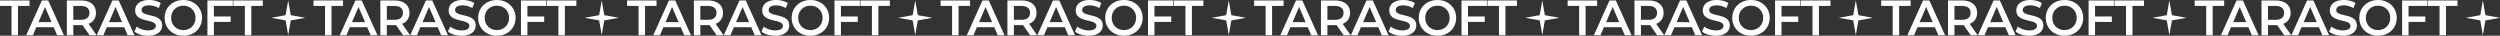
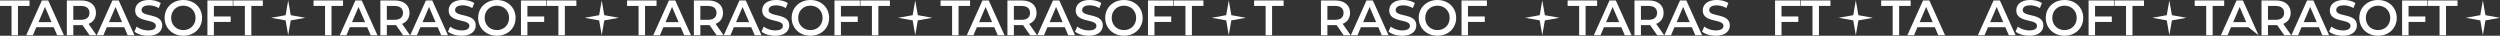
<svg xmlns="http://www.w3.org/2000/svg" width="6092.137" height="87.132" viewBox="0 0 6092.137 87.132">
  <rect x="0" y="0" width="6092.137" height="87.132" fill="#333333" stroke="none" />
  <g id="그룹_167860" data-name="그룹 167860" transform="translate(13594 -6735.499)">
    <path id="_1" data-name="1" d="M1677.19,3.5l6.262,36,35.487,6.353-35.487,6.353-6.262,36-6.262-36-35.487-6.353L1670.93,39.5Z" transform="translate(-13804.9 6732.999)" fill="#fff" />
    <path id="_1-2" data-name="1" d="M1677.19,3.5l6.262,36,35.487,6.353-35.487,6.353-6.262,36-6.262-36-35.487-6.353L1670.93,39.5Z" transform="translate(-13040.885 6732.999)" fill="#fff" />
    <path id="_1-3" data-name="1" d="M1677.19,3.5l6.262,36,35.487,6.353-35.487,6.353-6.262,36-6.262-36-35.487-6.353L1670.93,39.5Z" transform="translate(-12276.869 6732.999)" fill="#fff" />
    <path id="_1-4" data-name="1" d="M1677.19,3.5l6.262,36,35.487,6.353-35.487,6.353-6.262,36-6.262-36-35.487-6.353L1670.93,39.5Z" transform="translate(-11512.854 6732.999)" fill="#fff" />
    <path id="_1-5" data-name="1" d="M1677.19,3.5l6.262,36,35.487,6.353-35.487,6.353-6.262,36-6.262-36-35.487-6.353L1670.93,39.5Z" transform="translate(-10748.838 6732.999)" fill="#fff" />
    <path id="_1-6" data-name="1" d="M1677.19,3.5l6.262,36,35.487,6.353-35.487,6.353-6.262,36-6.262-36-35.487-6.353L1670.93,39.5Z" transform="translate(-9984.819 6732.999)" fill="#fff" />
    <path id="_1-7" data-name="1" d="M1677.19,3.5l6.262,36,35.487,6.353-35.487,6.353-6.262,36-6.262-36-35.487-6.353L1670.93,39.5Z" transform="translate(-9220.802 6732.999)" fill="#fff" />
    <g id="_2" data-name="2" transform="translate(-12829.979 6735.499)">
      <path id="패스_94238" data-name="패스 94238" d="M1918.07,17.312H1890V4h71.883V17.312h-28.075v71.4h-15.732Z" transform="translate(-1889.999 -2.79)" fill="#fff" />
      <path id="패스_94239" data-name="패스 94239" d="M2115.32,69.106h-42.355l-8.35,19.6H2048.4L2086.52,4h15.49l38.241,84.71h-16.458Zm-5.2-12.344-15.974-37.031-15.854,37.031Z" transform="translate(-1984.505 -2.79)" fill="#fff" />
      <path id="패스_94240" data-name="패스 94240" d="M2349.22,88.71l-17.3-24.81a29.393,29.393,0,0,1-3.268.121h-19.12V88.71H2293.8V4h34.852c22.267,0,36.063,11.375,36.063,30.132,0,12.828-6.535,22.267-18.031,26.744l19.484,27.834Zm-21.3-71.4h-18.39V51.075h18.394c13.8,0,20.936-6.293,20.936-16.942s-7.14-16.821-20.936-16.821" transform="translate(-2130.914 -2.79)" fill="#fff" />
      <path id="패스_94241" data-name="패스 94241" d="M2541.31,69.106h-42.355l-8.35,19.6h-16.216L2512.51,4H2528l38.241,84.71h-16.458Zm-5.2-12.344-15.975-37.031-15.853,37.031Z" transform="translate(-2238.661 -2.79)" fill="#fff" />
      <path id="패스_94242" data-name="패스 94242" d="M2702.09,77.966l5.446-12.223c6.777,5.446,17.547,9.318,27.955,9.318,13.19,0,18.757-4.72,18.757-11.012,0-18.273-50.343-6.293-50.343-37.757C2703.91,12.617,2714.8,1,2738.03,1c10.165,0,20.814,2.662,28.2,7.5l-4.962,12.223a47.065,47.065,0,0,0-23.356-6.656c-13.07,0-18.4,5.082-18.4,11.5,0,18.031,50.221,6.293,50.221,37.394,0,13.554-11.012,25.171-34.247,25.171-13.19,0-26.381-4.114-33.4-10.165" transform="translate(-2374.51 -1)" fill="#fff" />
      <path id="패스_94243" data-name="패스 94243" d="M2884.49,44.565c0-25.05,19.362-43.565,45.623-43.565s45.623,18.4,45.623,43.565-19.362,43.565-45.623,43.565-45.623-18.515-45.623-43.565m75.392,0c0-17.3-12.706-29.77-29.77-29.77s-29.77,12.465-29.77,29.77,12.707,29.77,29.77,29.77,29.77-12.465,29.77-29.77" transform="translate(-2483.334 -1)" fill="#fff" />
      <path id="패스_94244" data-name="패스 94244" d="M3158.82,17.191V42.967h40.9V56.279h-40.9V88.711h-15.73V4h61.839V17.191Z" transform="translate(-2637.619 -2.79)" fill="#fff" />
      <path id="패스_94245" data-name="패스 94245" d="M3327.76,17.312h-28.076V4h71.883V17.312h-28.076v71.4H3327.76Z" transform="translate(-2731.047 -2.79)" fill="#fff" />
    </g>
    <g id="shapes" transform="translate(-12933.479 6736.5)">
      <path id="_1-8" data-name="1" d="M1677.19,3.5l6.262,36,35.487,6.353-35.487,6.353-6.262,36-6.262-36-35.487-6.353L1670.93,39.5Z" transform="translate(-1635.443 -3.501)" fill="#fff" />
    </g>
    <g id="_1-9" data-name="1" transform="translate(-13594 6735.499)">
      <path id="패스_94246" data-name="패스 94246" d="M0,3V16.311H28.076v71.4H43.807v-71.4H71.883V3Z" transform="translate(0 -1.79)" fill="#fff" />
      <path id="패스_94247" data-name="패스 94247" d="M225.322,68.106H182.967l-8.35,19.6H158.4L196.521,3h15.49l38.241,84.71H233.793Zm-5.2-12.344-15.977-37.03-15.854,37.03Z" transform="translate(-94.505 -1.79)" fill="#fff" />
      <path id="패스_94248" data-name="패스 94248" d="M459.223,87.71l-17.3-24.81a29.391,29.391,0,0,1-3.267.121H419.53V87.71H403.8V3h34.85c22.267,0,36.063,11.375,36.063,30.132,0,12.828-6.535,22.267-18.031,26.744L476.165,87.71Zm-21.3-71.4H419.53V50.075h18.395c13.8,0,20.935-6.293,20.935-16.942s-7.14-16.821-20.935-16.821" transform="translate(-240.914 -1.79)" fill="#fff" />
      <path id="패스_94249" data-name="패스 94249" d="M651.315,68.106H608.96l-8.35,19.6H584.394L622.514,3H638l38.241,84.71H659.786Zm-5.2-12.344-15.977-37.03-15.853,37.03Z" transform="translate(-348.661 -1.79)" fill="#fff" />
      <path id="패스_94250" data-name="패스 94250" d="M812.092,76.966l5.446-12.223c6.777,5.446,17.547,9.318,27.955,9.318,13.19,0,18.758-4.72,18.758-11.012,0-18.273-50.343-6.293-50.343-37.757C813.907,11.617,824.8,0,848.033,0c10.166,0,20.814,2.662,28.2,7.5l-4.962,12.223a47.067,47.067,0,0,0-23.356-6.656c-13.07,0-18.394,5.082-18.394,11.5,0,18.031,50.222,6.293,50.222,37.394,0,13.554-11.013,25.171-34.247,25.171-13.191,0-26.381-4.114-33.4-10.165" transform="translate(-484.511)" fill="#fff" />
      <path id="패스_94251" data-name="패스 94251" d="M994.493,43.565c0-25.05,19.362-43.565,45.623-43.565s45.622,18.4,45.622,43.565-19.362,43.565-45.622,43.565-45.623-18.515-45.623-43.565m75.392,0c0-17.3-12.706-29.77-29.769-29.77s-29.77,12.465-29.77,29.77,12.707,29.77,29.77,29.77,29.769-12.465,29.769-29.77" transform="translate(-593.335)" fill="#fff" />
      <path id="패스_94252" data-name="패스 94252" d="M1268.82,16.191V41.967h40.9V55.279h-40.9V87.711h-15.73V3h61.839V16.191Z" transform="translate(-747.619 -1.79)" fill="#fff" />
      <path id="패스_94253" data-name="패스 94253" d="M1437.76,16.312h-28.076V3h71.883V16.312h-28.076v71.4h-15.732Z" transform="translate(-841.047 -1.79)" fill="#fff" />
    </g>
    <g id="_2-2" data-name="2" transform="translate(-12065.963 6735.499)">
      <path id="패스_94238-2" data-name="패스 94238" d="M1918.07,17.312H1890V4h71.883V17.312h-28.075v71.4h-15.732Z" transform="translate(-1889.999 -2.79)" fill="#fff" />
      <path id="패스_94239-2" data-name="패스 94239" d="M2115.32,69.106h-42.355l-8.35,19.6H2048.4L2086.52,4h15.49l38.241,84.71h-16.458Zm-5.2-12.344-15.974-37.031-15.854,37.031Z" transform="translate(-1984.505 -2.79)" fill="#fff" />
      <path id="패스_94240-2" data-name="패스 94240" d="M2349.22,88.71l-17.3-24.81a29.393,29.393,0,0,1-3.268.121h-19.12V88.71H2293.8V4h34.852c22.267,0,36.063,11.375,36.063,30.132,0,12.828-6.535,22.267-18.031,26.744l19.484,27.834Zm-21.3-71.4h-18.39V51.075h18.394c13.8,0,20.936-6.293,20.936-16.942s-7.14-16.821-20.936-16.821" transform="translate(-2130.914 -2.79)" fill="#fff" />
      <path id="패스_94241-2" data-name="패스 94241" d="M2541.31,69.106h-42.355l-8.35,19.6h-16.216L2512.51,4H2528l38.241,84.71h-16.458Zm-5.2-12.344-15.975-37.031-15.853,37.031Z" transform="translate(-2238.661 -2.79)" fill="#fff" />
      <path id="패스_94242-2" data-name="패스 94242" d="M2702.09,77.966l5.446-12.223c6.777,5.446,17.547,9.318,27.955,9.318,13.19,0,18.757-4.72,18.757-11.012,0-18.273-50.343-6.293-50.343-37.757C2703.91,12.617,2714.8,1,2738.03,1c10.165,0,20.814,2.662,28.2,7.5l-4.962,12.223a47.065,47.065,0,0,0-23.356-6.656c-13.07,0-18.4,5.082-18.4,11.5,0,18.031,50.221,6.293,50.221,37.394,0,13.554-11.012,25.171-34.247,25.171-13.19,0-26.381-4.114-33.4-10.165" transform="translate(-2374.51 -1)" fill="#fff" />
      <path id="패스_94243-2" data-name="패스 94243" d="M2884.49,44.565c0-25.05,19.362-43.565,45.623-43.565s45.623,18.4,45.623,43.565-19.362,43.565-45.623,43.565-45.623-18.515-45.623-43.565m75.392,0c0-17.3-12.706-29.77-29.77-29.77s-29.77,12.465-29.77,29.77,12.707,29.77,29.77,29.77,29.77-12.465,29.77-29.77" transform="translate(-2483.334 -1)" fill="#fff" />
      <path id="패스_94244-2" data-name="패스 94244" d="M3158.82,17.191V42.967h40.9V56.279h-40.9V88.711h-15.73V4h61.839V17.191Z" transform="translate(-2637.619 -2.79)" fill="#fff" />
      <path id="패스_94245-2" data-name="패스 94245" d="M3327.76,17.312h-28.076V4h71.883V17.312h-28.076v71.4H3327.76Z" transform="translate(-2731.047 -2.79)" fill="#fff" />
    </g>
    <g id="_2-3" data-name="2" transform="translate(-11301.947 6735.499)">
      <path id="패스_94238-3" data-name="패스 94238" d="M1918.07,17.312H1890V4h71.883V17.312h-28.075v71.4h-15.732Z" transform="translate(-1889.999 -2.79)" fill="#fff" />
      <path id="패스_94239-3" data-name="패스 94239" d="M2115.32,69.106h-42.355l-8.35,19.6H2048.4L2086.52,4h15.49l38.241,84.71h-16.458Zm-5.2-12.344-15.974-37.031-15.854,37.031Z" transform="translate(-1984.505 -2.79)" fill="#fff" />
      <path id="패스_94240-3" data-name="패스 94240" d="M2349.22,88.71l-17.3-24.81a29.393,29.393,0,0,1-3.268.121h-19.12V88.71H2293.8V4h34.852c22.267,0,36.063,11.375,36.063,30.132,0,12.828-6.535,22.267-18.031,26.744l19.484,27.834Zm-21.3-71.4h-18.39V51.075h18.394c13.8,0,20.936-6.293,20.936-16.942s-7.14-16.821-20.936-16.821" transform="translate(-2130.914 -2.79)" fill="#fff" />
      <path id="패스_94241-3" data-name="패스 94241" d="M2541.31,69.106h-42.355l-8.35,19.6h-16.216L2512.51,4H2528l38.241,84.71h-16.458Zm-5.2-12.344-15.975-37.031-15.853,37.031Z" transform="translate(-2238.661 -2.79)" fill="#fff" />
      <path id="패스_94242-3" data-name="패스 94242" d="M2702.09,77.966l5.446-12.223c6.777,5.446,17.547,9.318,27.955,9.318,13.19,0,18.757-4.72,18.757-11.012,0-18.273-50.343-6.293-50.343-37.757C2703.91,12.617,2714.8,1,2738.03,1c10.165,0,20.814,2.662,28.2,7.5l-4.962,12.223a47.065,47.065,0,0,0-23.356-6.656c-13.07,0-18.4,5.082-18.4,11.5,0,18.031,50.221,6.293,50.221,37.394,0,13.554-11.012,25.171-34.247,25.171-13.19,0-26.381-4.114-33.4-10.165" transform="translate(-2374.51 -1)" fill="#fff" />
      <path id="패스_94243-3" data-name="패스 94243" d="M2884.49,44.565c0-25.05,19.362-43.565,45.623-43.565s45.623,18.4,45.623,43.565-19.362,43.565-45.623,43.565-45.623-18.515-45.623-43.565m75.392,0c0-17.3-12.706-29.77-29.77-29.77s-29.77,12.465-29.77,29.77,12.707,29.77,29.77,29.77,29.77-12.465,29.77-29.77" transform="translate(-2483.334 -1)" fill="#fff" />
      <path id="패스_94244-3" data-name="패스 94244" d="M3158.82,17.191V42.967h40.9V56.279h-40.9V88.711h-15.73V4h61.839V17.191Z" transform="translate(-2637.619 -2.79)" fill="#fff" />
      <path id="패스_94245-3" data-name="패스 94245" d="M3327.76,17.312h-28.076V4h71.883V17.312h-28.076v71.4H3327.76Z" transform="translate(-2731.047 -2.79)" fill="#fff" />
    </g>
    <g id="_2-4" data-name="2" transform="translate(-10537.932 6735.499)">
      <path id="패스_94238-4" data-name="패스 94238" d="M1918.07,17.312H1890V4h71.883V17.312h-28.075v71.4h-15.732Z" transform="translate(-1889.999 -2.79)" fill="#fff" />
-       <path id="패스_94239-4" data-name="패스 94239" d="M2115.32,69.106h-42.355l-8.35,19.6H2048.4L2086.52,4h15.49l38.241,84.71h-16.458Zm-5.2-12.344-15.974-37.031-15.854,37.031Z" transform="translate(-1984.505 -2.79)" fill="#fff" />
      <path id="패스_94240-4" data-name="패스 94240" d="M2349.22,88.71l-17.3-24.81a29.393,29.393,0,0,1-3.268.121h-19.12V88.71H2293.8V4h34.852c22.267,0,36.063,11.375,36.063,30.132,0,12.828-6.535,22.267-18.031,26.744l19.484,27.834Zm-21.3-71.4h-18.39V51.075h18.394c13.8,0,20.936-6.293,20.936-16.942s-7.14-16.821-20.936-16.821" transform="translate(-2130.914 -2.79)" fill="#fff" />
      <path id="패스_94241-4" data-name="패스 94241" d="M2541.31,69.106h-42.355l-8.35,19.6h-16.216L2512.51,4H2528l38.241,84.71h-16.458Zm-5.2-12.344-15.975-37.031-15.853,37.031Z" transform="translate(-2238.661 -2.79)" fill="#fff" />
      <path id="패스_94242-4" data-name="패스 94242" d="M2702.09,77.966l5.446-12.223c6.777,5.446,17.547,9.318,27.955,9.318,13.19,0,18.757-4.72,18.757-11.012,0-18.273-50.343-6.293-50.343-37.757C2703.91,12.617,2714.8,1,2738.03,1c10.165,0,20.814,2.662,28.2,7.5l-4.962,12.223a47.065,47.065,0,0,0-23.356-6.656c-13.07,0-18.4,5.082-18.4,11.5,0,18.031,50.221,6.293,50.221,37.394,0,13.554-11.012,25.171-34.247,25.171-13.19,0-26.381-4.114-33.4-10.165" transform="translate(-2374.51 -1)" fill="#fff" />
      <path id="패스_94243-4" data-name="패스 94243" d="M2884.49,44.565c0-25.05,19.362-43.565,45.623-43.565s45.623,18.4,45.623,43.565-19.362,43.565-45.623,43.565-45.623-18.515-45.623-43.565m75.392,0c0-17.3-12.706-29.77-29.77-29.77s-29.77,12.465-29.77,29.77,12.707,29.77,29.77,29.77,29.77-12.465,29.77-29.77" transform="translate(-2483.334 -1)" fill="#fff" />
      <path id="패스_94244-4" data-name="패스 94244" d="M3158.82,17.191V42.967h40.9V56.279h-40.9V88.711h-15.73V4h61.839V17.191Z" transform="translate(-2637.619 -2.79)" fill="#fff" />
-       <path id="패스_94245-4" data-name="패스 94245" d="M3327.76,17.312h-28.076V4h71.883V17.312h-28.076v71.4H3327.76Z" transform="translate(-2731.047 -2.79)" fill="#fff" />
    </g>
    <g id="_2-5" data-name="2" transform="translate(-9773.916 6735.499)">
      <path id="패스_94238-5" data-name="패스 94238" d="M1918.07,17.312H1890V4h71.883V17.312h-28.075v71.4h-15.732Z" transform="translate(-1889.999 -2.79)" fill="#fff" />
      <path id="패스_94239-5" data-name="패스 94239" d="M2115.32,69.106h-42.355l-8.35,19.6H2048.4L2086.52,4h15.49l38.241,84.71h-16.458Zm-5.2-12.344-15.974-37.031-15.854,37.031Z" transform="translate(-1984.505 -2.79)" fill="#fff" />
      <path id="패스_94240-5" data-name="패스 94240" d="M2349.22,88.71l-17.3-24.81a29.393,29.393,0,0,1-3.268.121h-19.12V88.71H2293.8V4h34.852c22.267,0,36.063,11.375,36.063,30.132,0,12.828-6.535,22.267-18.031,26.744l19.484,27.834Zm-21.3-71.4h-18.39V51.075h18.394c13.8,0,20.936-6.293,20.936-16.942s-7.14-16.821-20.936-16.821" transform="translate(-2130.914 -2.79)" fill="#fff" />
      <path id="패스_94241-5" data-name="패스 94241" d="M2541.31,69.106h-42.355l-8.35,19.6h-16.216L2512.51,4H2528l38.241,84.71h-16.458Zm-5.2-12.344-15.975-37.031-15.853,37.031Z" transform="translate(-2238.661 -2.79)" fill="#fff" />
      <path id="패스_94242-5" data-name="패스 94242" d="M2702.09,77.966l5.446-12.223c6.777,5.446,17.547,9.318,27.955,9.318,13.19,0,18.757-4.72,18.757-11.012,0-18.273-50.343-6.293-50.343-37.757C2703.91,12.617,2714.8,1,2738.03,1c10.165,0,20.814,2.662,28.2,7.5l-4.962,12.223a47.065,47.065,0,0,0-23.356-6.656c-13.07,0-18.4,5.082-18.4,11.5,0,18.031,50.221,6.293,50.221,37.394,0,13.554-11.012,25.171-34.247,25.171-13.19,0-26.381-4.114-33.4-10.165" transform="translate(-2374.51 -1)" fill="#fff" />
-       <path id="패스_94243-5" data-name="패스 94243" d="M2884.49,44.565c0-25.05,19.362-43.565,45.623-43.565s45.623,18.4,45.623,43.565-19.362,43.565-45.623,43.565-45.623-18.515-45.623-43.565m75.392,0c0-17.3-12.706-29.77-29.77-29.77s-29.77,12.465-29.77,29.77,12.707,29.77,29.77,29.77,29.77-12.465,29.77-29.77" transform="translate(-2483.334 -1)" fill="#fff" />
      <path id="패스_94244-5" data-name="패스 94244" d="M3158.82,17.191V42.967h40.9V56.279h-40.9V88.711h-15.73V4h61.839V17.191Z" transform="translate(-2637.619 -2.79)" fill="#fff" />
      <path id="패스_94245-5" data-name="패스 94245" d="M3327.76,17.312h-28.076V4h71.883V17.312h-28.076v71.4H3327.76Z" transform="translate(-2731.047 -2.79)" fill="#fff" />
    </g>
    <g id="_2-6" data-name="2" transform="translate(-9009.899 6735.499)">
      <path id="패스_94238-6" data-name="패스 94238" d="M1918.07,17.312H1890V4h71.883V17.312h-28.075v71.4h-15.732Z" transform="translate(-1889.999 -2.79)" fill="#fff" />
      <path id="패스_94239-6" data-name="패스 94239" d="M2115.32,69.106h-42.355l-8.35,19.6H2048.4L2086.52,4h15.49l38.241,84.71h-16.458Zm-5.2-12.344-15.974-37.031-15.854,37.031Z" transform="translate(-1984.505 -2.79)" fill="#fff" />
-       <path id="패스_94240-6" data-name="패스 94240" d="M2349.22,88.71l-17.3-24.81a29.393,29.393,0,0,1-3.268.121h-19.12V88.71H2293.8V4h34.852c22.267,0,36.063,11.375,36.063,30.132,0,12.828-6.535,22.267-18.031,26.744l19.484,27.834Zm-21.3-71.4h-18.39V51.075h18.394c13.8,0,20.936-6.293,20.936-16.942s-7.14-16.821-20.936-16.821" transform="translate(-2130.914 -2.79)" fill="#fff" />
      <path id="패스_94241-6" data-name="패스 94241" d="M2541.31,69.106h-42.355l-8.35,19.6h-16.216L2512.51,4H2528l38.241,84.71h-16.458Zm-5.2-12.344-15.975-37.031-15.853,37.031Z" transform="translate(-2238.661 -2.79)" fill="#fff" />
      <path id="패스_94242-6" data-name="패스 94242" d="M2702.09,77.966l5.446-12.223c6.777,5.446,17.547,9.318,27.955,9.318,13.19,0,18.757-4.72,18.757-11.012,0-18.273-50.343-6.293-50.343-37.757C2703.91,12.617,2714.8,1,2738.03,1c10.165,0,20.814,2.662,28.2,7.5l-4.962,12.223a47.065,47.065,0,0,0-23.356-6.656c-13.07,0-18.4,5.082-18.4,11.5,0,18.031,50.221,6.293,50.221,37.394,0,13.554-11.012,25.171-34.247,25.171-13.19,0-26.381-4.114-33.4-10.165" transform="translate(-2374.51 -1)" fill="#fff" />
      <path id="패스_94243-6" data-name="패스 94243" d="M2884.49,44.565c0-25.05,19.362-43.565,45.623-43.565s45.623,18.4,45.623,43.565-19.362,43.565-45.623,43.565-45.623-18.515-45.623-43.565m75.392,0c0-17.3-12.706-29.77-29.77-29.77s-29.77,12.465-29.77,29.77,12.707,29.77,29.77,29.77,29.77-12.465,29.77-29.77" transform="translate(-2483.334 -1)" fill="#fff" />
      <path id="패스_94244-6" data-name="패스 94244" d="M3158.82,17.191V42.967h40.9V56.279h-40.9V88.711h-15.73V4h61.839V17.191Z" transform="translate(-2637.619 -2.79)" fill="#fff" />
      <path id="패스_94245-6" data-name="패스 94245" d="M3327.76,17.312h-28.076V4h71.883V17.312h-28.076v71.4H3327.76Z" transform="translate(-2731.047 -2.79)" fill="#fff" />
    </g>
    <g id="_2-7" data-name="2" transform="translate(-8245.882 6735.499)">
      <path id="패스_94238-7" data-name="패스 94238" d="M1918.07,17.312H1890V4h71.883V17.312h-28.075v71.4h-15.732Z" transform="translate(-1889.999 -2.79)" fill="#fff" />
-       <path id="패스_94239-7" data-name="패스 94239" d="M2115.32,69.106h-42.355l-8.35,19.6H2048.4L2086.52,4h15.49l38.241,84.71h-16.458Zm-5.2-12.344-15.974-37.031-15.854,37.031Z" transform="translate(-1984.505 -2.79)" fill="#fff" />
+       <path id="패스_94239-7" data-name="패스 94239" d="M2115.32,69.106h-42.355l-8.35,19.6H2048.4L2086.52,4h15.49l38.241,84.71Zm-5.2-12.344-15.974-37.031-15.854,37.031Z" transform="translate(-1984.505 -2.79)" fill="#fff" />
      <path id="패스_94240-7" data-name="패스 94240" d="M2349.22,88.71l-17.3-24.81a29.393,29.393,0,0,1-3.268.121h-19.12V88.71H2293.8V4h34.852c22.267,0,36.063,11.375,36.063,30.132,0,12.828-6.535,22.267-18.031,26.744l19.484,27.834Zm-21.3-71.4h-18.39V51.075h18.394c13.8,0,20.936-6.293,20.936-16.942s-7.14-16.821-20.936-16.821" transform="translate(-2130.914 -2.79)" fill="#fff" />
      <path id="패스_94241-7" data-name="패스 94241" d="M2541.31,69.106h-42.355l-8.35,19.6h-16.216L2512.51,4H2528l38.241,84.71h-16.458Zm-5.2-12.344-15.975-37.031-15.853,37.031Z" transform="translate(-2238.661 -2.79)" fill="#fff" />
      <path id="패스_94242-7" data-name="패스 94242" d="M2702.09,77.966l5.446-12.223c6.777,5.446,17.547,9.318,27.955,9.318,13.19,0,18.757-4.72,18.757-11.012,0-18.273-50.343-6.293-50.343-37.757C2703.91,12.617,2714.8,1,2738.03,1c10.165,0,20.814,2.662,28.2,7.5l-4.962,12.223a47.065,47.065,0,0,0-23.356-6.656c-13.07,0-18.4,5.082-18.4,11.5,0,18.031,50.221,6.293,50.221,37.394,0,13.554-11.012,25.171-34.247,25.171-13.19,0-26.381-4.114-33.4-10.165" transform="translate(-2374.51 -1)" fill="#fff" />
      <path id="패스_94243-7" data-name="패스 94243" d="M2884.49,44.565c0-25.05,19.362-43.565,45.623-43.565s45.623,18.4,45.623,43.565-19.362,43.565-45.623,43.565-45.623-18.515-45.623-43.565m75.392,0c0-17.3-12.706-29.77-29.77-29.77s-29.77,12.465-29.77,29.77,12.707,29.77,29.77,29.77,29.77-12.465,29.77-29.77" transform="translate(-2483.334 -1)" fill="#fff" />
      <path id="패스_94244-7" data-name="패스 94244" d="M3158.82,17.191V42.967h40.9V56.279h-40.9V88.711h-15.73V4h61.839V17.191Z" transform="translate(-2637.619 -2.79)" fill="#fff" />
      <path id="패스_94245-7" data-name="패스 94245" d="M3327.76,17.312h-28.076V4h71.883V17.312h-28.076v71.4H3327.76Z" transform="translate(-2731.047 -2.79)" fill="#fff" />
    </g>
  </g>
</svg>